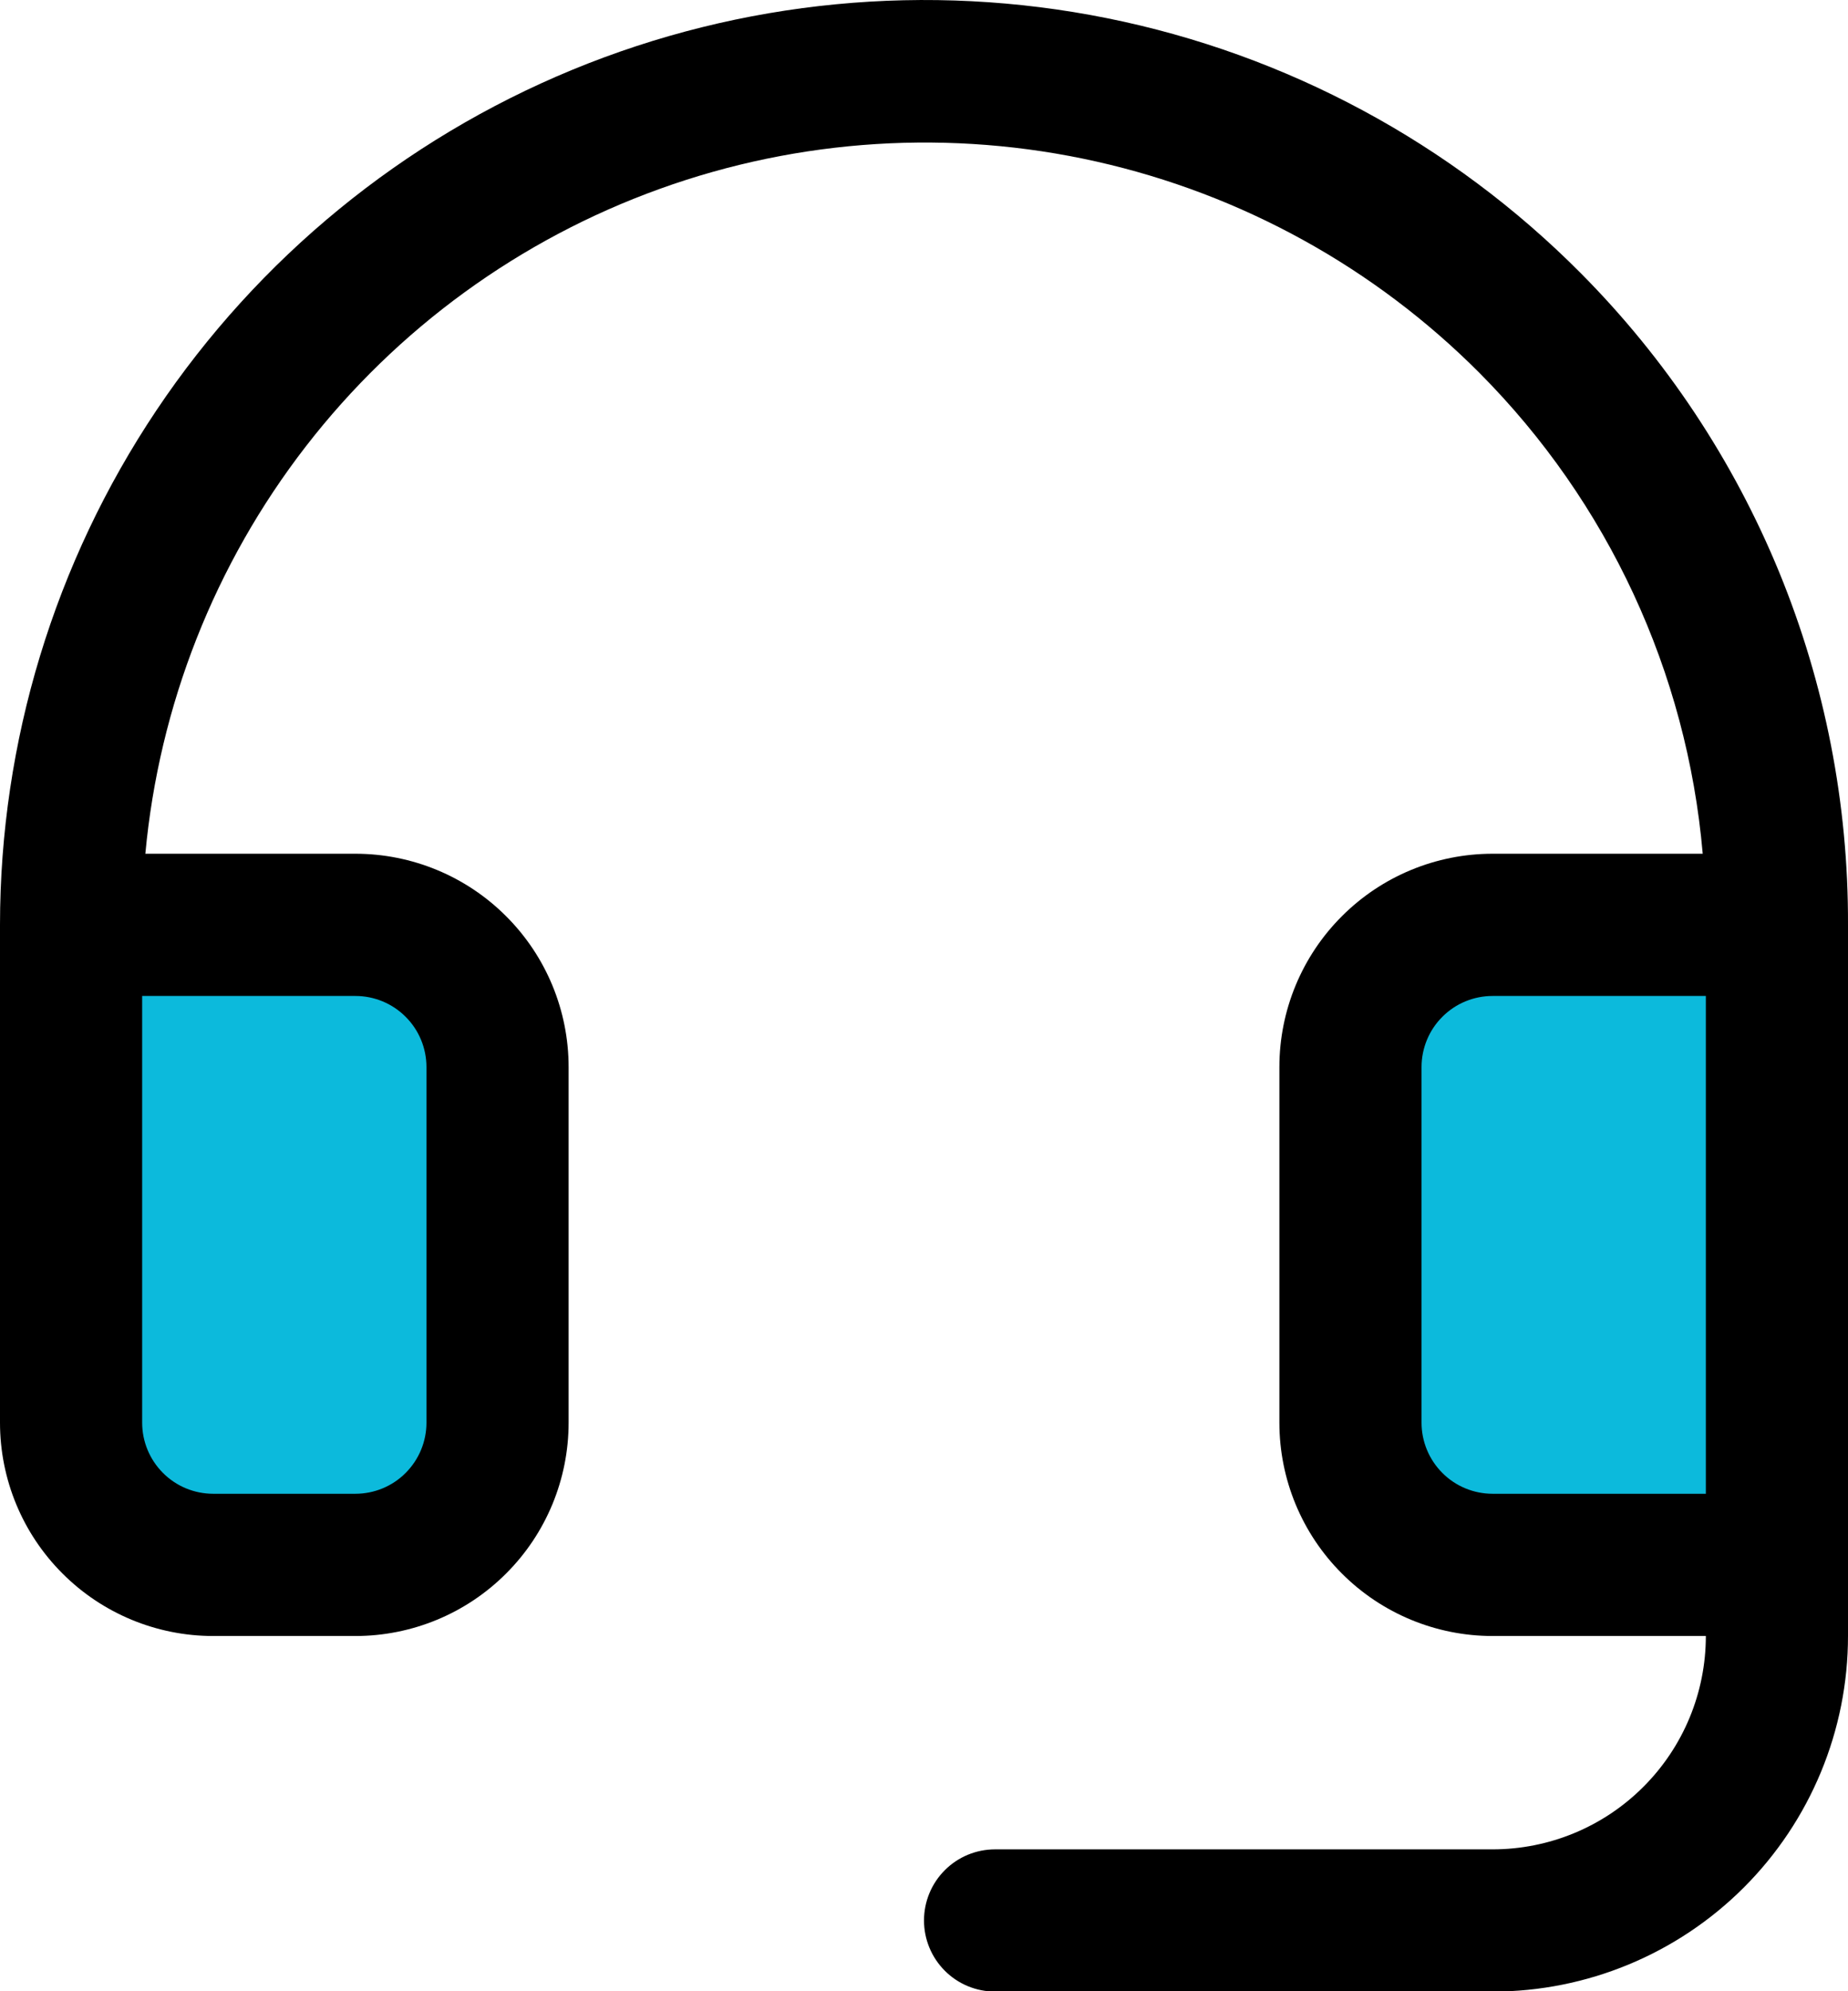
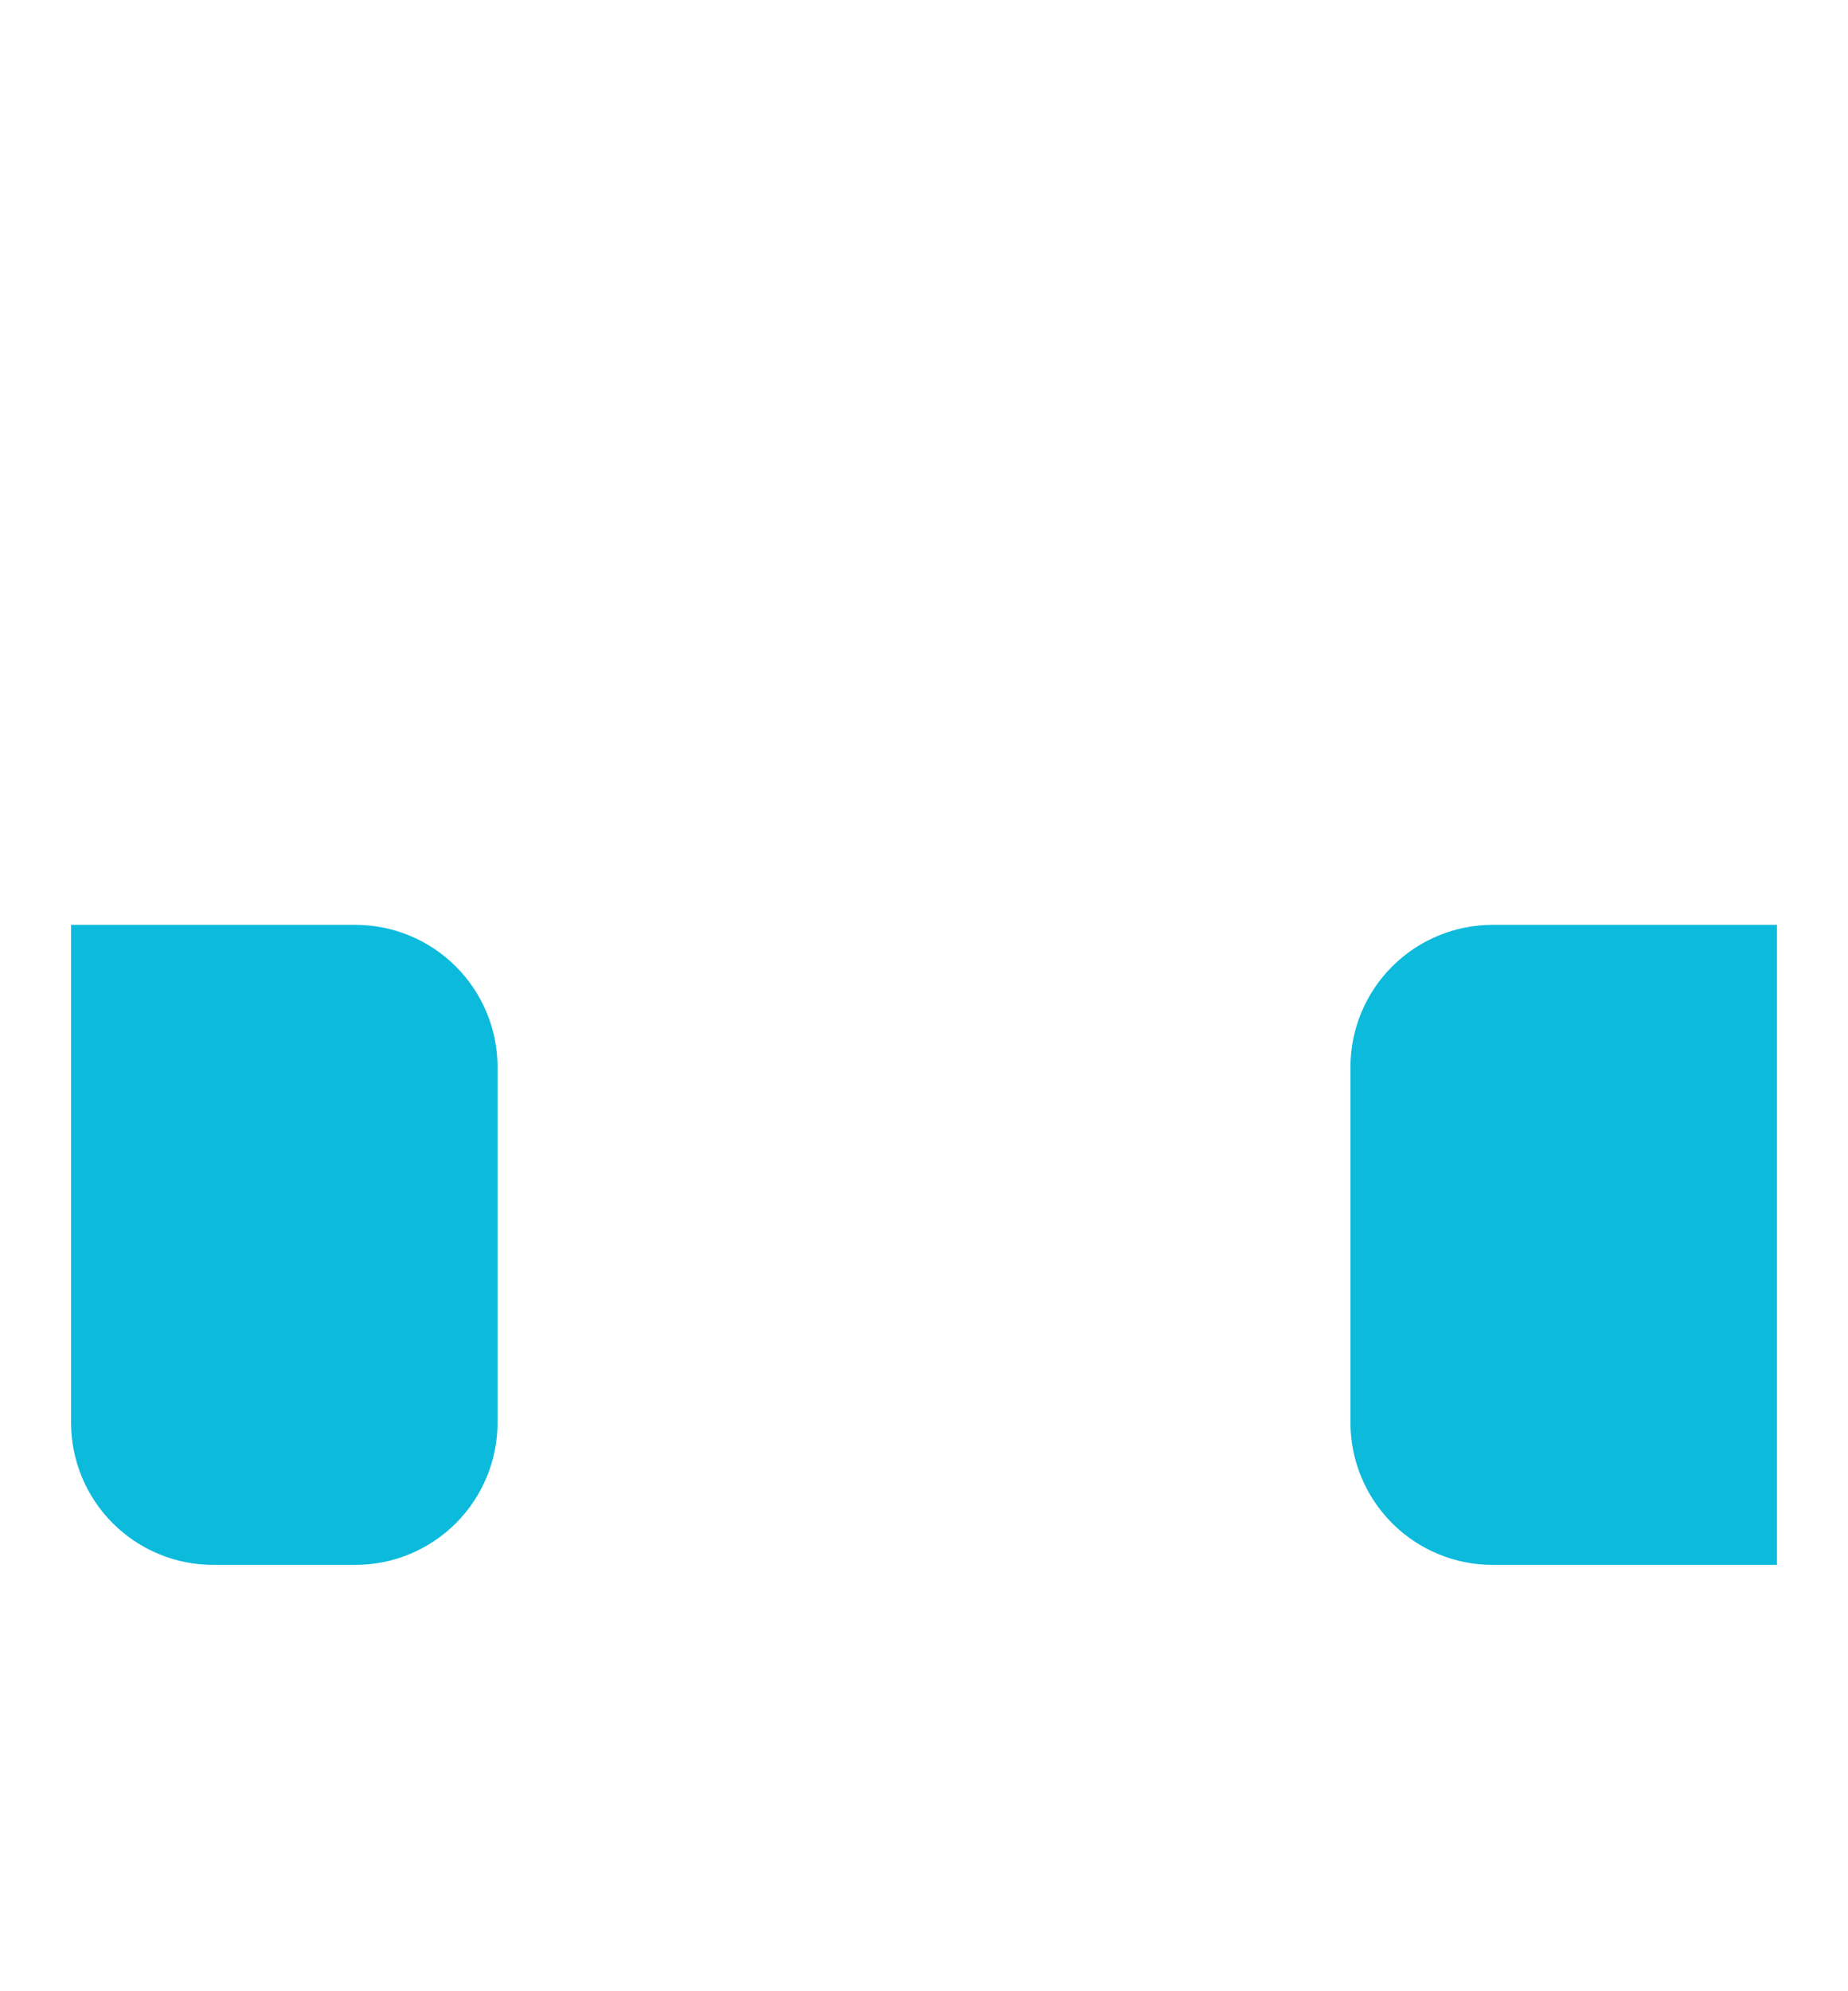
<svg xmlns="http://www.w3.org/2000/svg" fill="none" viewBox="0 0 26 28" height="28" width="26">
  <path fill="#0CBADC" d="M7 15.005V20.005C7 20.535 6.789 21.044 6.414 21.419C6.039 21.794 5.53 22.005 5 22.005H3C2.47 22.005 1.961 21.794 1.586 21.419C1.211 21.044 1 20.535 1 20.005V13.005H5C5.53 13.005 6.039 13.216 6.414 13.591C6.789 13.966 7 14.474 7 15.005ZM21 13.005C20.47 13.005 19.961 13.216 19.586 13.591C19.211 13.966 19 14.474 19 15.005V20.005C19 20.535 19.211 21.044 19.586 21.419C19.961 21.794 20.47 22.005 21 22.005H25V13.005H21Z" />
-   <path fill="black" d="M22.236 3.837C20.42 2.011 18.103 0.764 15.577 0.256C13.052 -0.252 10.433 0 8.051 0.982C5.67 1.964 3.633 3.631 2.2 5.771C0.767 7.911 0.001 10.429 0 13.005V20.005C0 20.801 0.316 21.564 0.879 22.126C1.441 22.689 2.204 23.005 3 23.005H5C5.796 23.005 6.559 22.689 7.121 22.126C7.684 21.564 8 20.801 8 20.005V15.005C8 14.209 7.684 13.446 7.121 12.884C6.559 12.321 5.796 12.005 5 12.005H2.045C2.238 9.92 3.021 7.933 4.303 6.277C5.585 4.621 7.312 3.365 9.282 2.656C11.252 1.946 13.384 1.813 15.427 2.272C17.47 2.731 19.34 3.763 20.817 5.246C22.624 7.062 23.735 9.454 23.956 12.005H21C20.204 12.005 19.441 12.321 18.879 12.884C18.316 13.446 18 14.209 18 15.005V20.005C18 20.801 18.316 21.564 18.879 22.126C19.441 22.689 20.204 23.005 21 23.005H24C24 23.801 23.684 24.564 23.121 25.126C22.559 25.689 21.796 26.005 21 26.005H14C13.735 26.005 13.48 26.11 13.293 26.298C13.105 26.485 13 26.74 13 27.005C13 27.27 13.105 27.524 13.293 27.712C13.48 27.9 13.735 28.005 14 28.005H21C22.326 28.005 23.598 27.478 24.535 26.541C25.473 25.603 26 24.331 26 23.005V13.005C26.006 11.304 25.677 9.619 25.032 8.046C24.386 6.473 23.436 5.043 22.236 3.837ZM5 14.005C5.265 14.005 5.52 14.11 5.707 14.298C5.895 14.485 6 14.74 6 15.005V20.005C6 20.27 5.895 20.524 5.707 20.712C5.52 20.9 5.265 21.005 5 21.005H3C2.735 21.005 2.48 20.9 2.293 20.712C2.105 20.524 2 20.27 2 20.005V14.005H5ZM21 21.005C20.735 21.005 20.48 20.9 20.293 20.712C20.105 20.524 20 20.27 20 20.005V15.005C20 14.74 20.105 14.485 20.293 14.298C20.48 14.11 20.735 14.005 21 14.005H24V21.005H21Z" />
</svg>